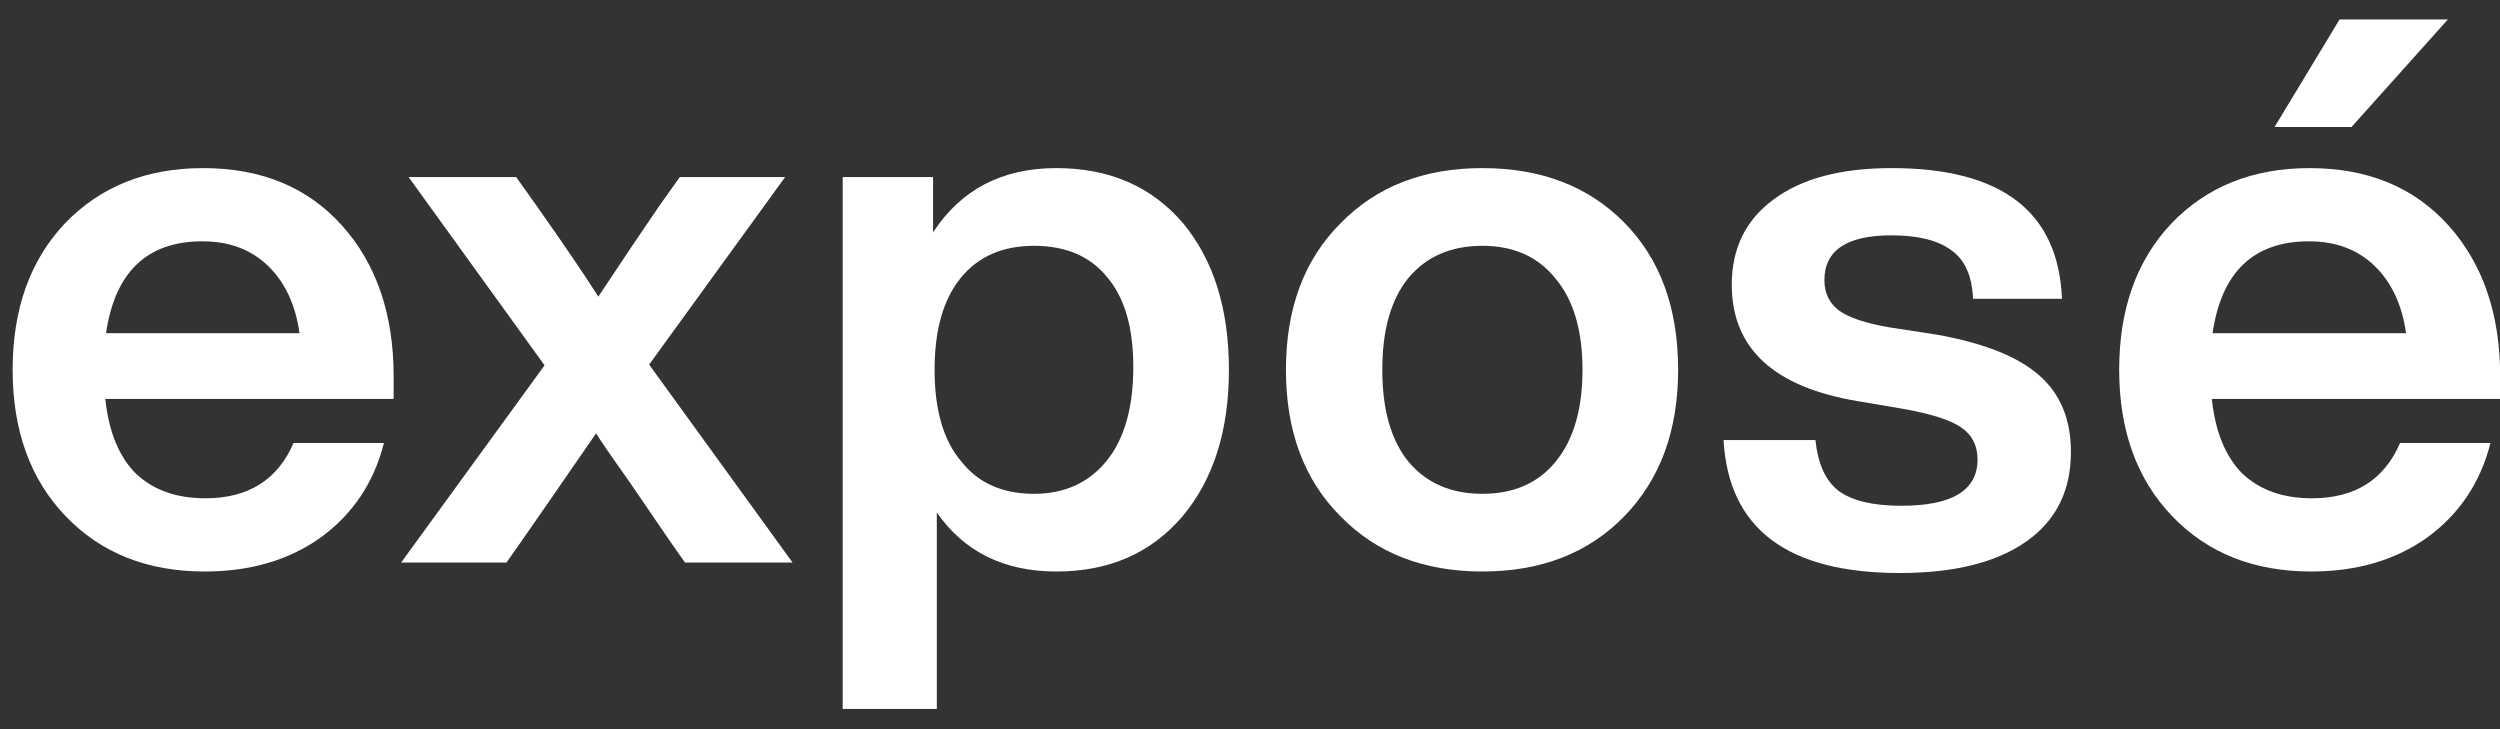
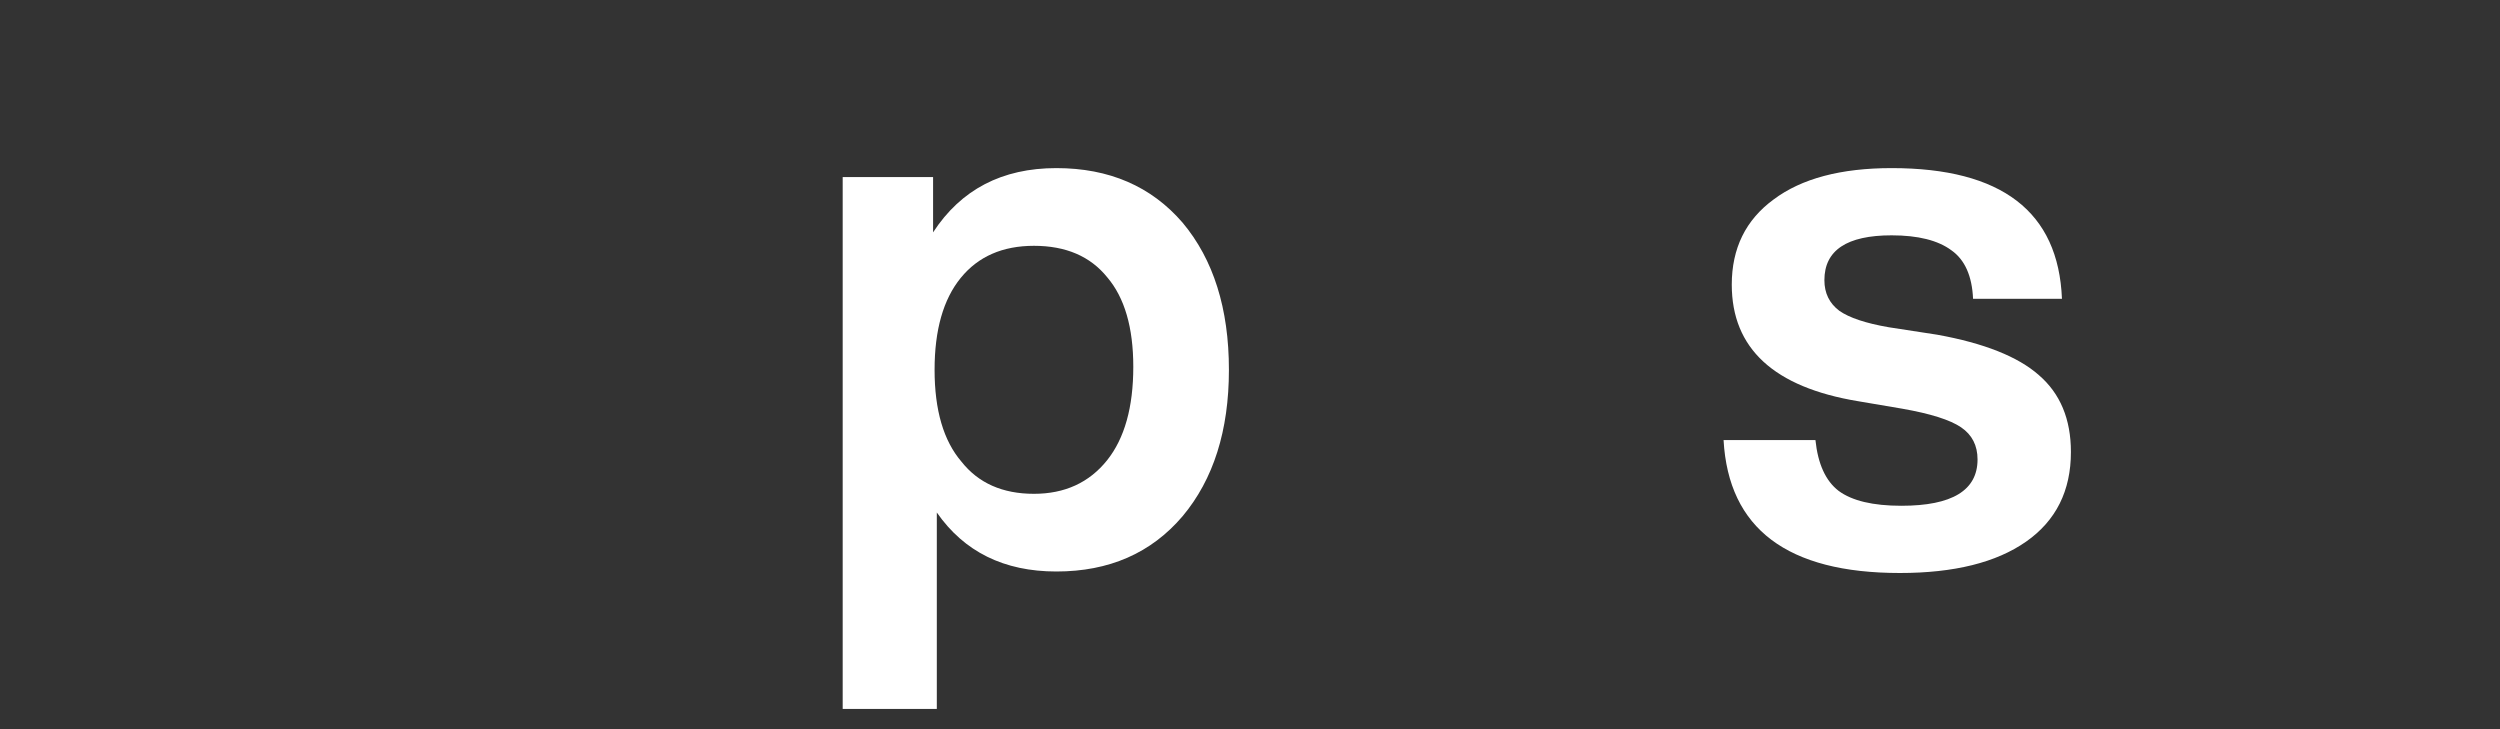
<svg xmlns="http://www.w3.org/2000/svg" width="120" height="35" viewBox="0 0 120 35" fill="none">
  <rect x="0" y="0" width="120" height="35" fill="#333333" stroke="none" />
-   <path d="M112.299 0.934H117.498L112.872 6.097H109.179L112.299 0.934ZM120.008 18.073V19.149H106.167C106.334 20.727 106.824 21.922 107.637 22.735C108.474 23.524 109.585 23.918 110.972 23.918C113.028 23.918 114.438 23.034 115.203 21.265H119.542C119.064 23.153 118.06 24.659 116.53 25.783C115 26.883 113.135 27.432 110.936 27.432C108.187 27.432 105.964 26.548 104.267 24.779C102.569 23.01 101.721 20.667 101.721 17.751C101.721 14.834 102.557 12.492 104.231 10.723C105.928 8.954 108.139 8.069 110.864 8.069C113.661 8.069 115.884 8.99 117.534 10.83C119.183 12.671 120.008 15.085 120.008 18.073ZM110.829 11.583C108.175 11.583 106.633 13.053 106.203 15.994H115.49C115.299 14.631 114.797 13.556 113.984 12.767C113.171 11.978 112.119 11.583 110.829 11.583Z" fill="white" />
-   <path d="M91.193 27.504C85.79 27.504 82.969 25.377 82.731 21.122H87.141C87.26 22.269 87.631 23.082 88.252 23.56C88.898 24.038 89.902 24.277 91.265 24.277C93.703 24.277 94.922 23.536 94.922 22.054C94.922 21.384 94.659 20.87 94.133 20.512C93.607 20.153 92.663 19.855 91.3 19.616L89.185 19.257C85.145 18.588 83.125 16.723 83.125 13.663C83.125 11.918 83.794 10.556 85.133 9.575C86.472 8.571 88.36 8.069 90.798 8.069C96.082 8.069 98.807 10.161 98.974 14.344H94.707C94.659 13.245 94.312 12.468 93.667 12.014C93.022 11.536 92.065 11.296 90.798 11.296C88.647 11.296 87.571 12.014 87.571 13.448C87.571 14.069 87.81 14.56 88.288 14.918C88.766 15.253 89.555 15.516 90.655 15.707L92.986 16.066C95.233 16.472 96.858 17.117 97.862 18.002C98.89 18.886 99.404 20.117 99.404 21.695C99.404 23.56 98.687 24.994 97.253 25.998C95.819 27.002 93.799 27.504 91.193 27.504Z" fill="white" />
-   <path d="M80.55 17.751C80.55 20.667 79.689 23.01 77.968 24.779C76.247 26.548 73.976 27.432 71.155 27.432C68.334 27.432 66.063 26.548 64.342 24.779C62.597 23.034 61.725 20.691 61.725 17.751C61.725 14.811 62.597 12.468 64.342 10.723C66.063 8.954 68.334 8.069 71.155 8.069C73.976 8.069 76.247 8.942 77.968 10.687C79.689 12.432 80.55 14.787 80.55 17.751ZM67.605 22.161C68.466 23.189 69.649 23.703 71.155 23.703C72.661 23.703 73.832 23.189 74.669 22.161C75.53 21.11 75.96 19.639 75.96 17.751C75.96 15.862 75.53 14.404 74.669 13.376C73.832 12.324 72.661 11.799 71.155 11.799C69.649 11.799 68.466 12.312 67.605 13.34C66.769 14.368 66.35 15.838 66.35 17.751C66.35 19.663 66.769 21.134 67.605 22.161Z" fill="white" />
+   <path d="M91.193 27.504C85.79 27.504 82.969 25.377 82.731 21.122H87.141C87.26 22.269 87.631 23.082 88.252 23.56C88.898 24.038 89.902 24.277 91.265 24.277C93.703 24.277 94.922 23.536 94.922 22.054C94.922 21.384 94.659 20.87 94.133 20.512C93.607 20.153 92.663 19.855 91.3 19.616L89.185 19.257C85.145 18.588 83.125 16.723 83.125 13.663C83.125 11.918 83.794 10.556 85.133 9.575C86.472 8.571 88.36 8.069 90.798 8.069C96.082 8.069 98.807 10.161 98.974 14.344H94.707C94.659 13.245 94.312 12.468 93.667 12.014C93.022 11.536 92.065 11.296 90.798 11.296C88.647 11.296 87.571 12.014 87.571 13.448C87.571 14.069 87.81 14.56 88.288 14.918C88.766 15.253 89.555 15.516 90.655 15.707L92.986 16.066C95.233 16.472 96.858 17.117 97.862 18.002C98.89 18.886 99.404 20.117 99.404 21.695C99.404 23.56 98.687 24.994 97.253 25.998C95.819 27.002 93.799 27.504 91.193 27.504" fill="white" />
  <path d="M50.705 8.069C53.238 8.069 55.258 8.942 56.764 10.687C58.246 12.456 58.988 14.811 58.988 17.751C58.988 20.667 58.246 23.01 56.764 24.779C55.258 26.548 53.238 27.432 50.705 27.432C48.194 27.432 46.282 26.488 44.967 24.6V34.03H40.449V8.5H44.788V11.153C46.127 9.097 48.099 8.069 50.705 8.069ZM46.151 22.161C46.963 23.189 48.123 23.703 49.629 23.703C51.111 23.703 52.282 23.165 53.143 22.09C53.98 21.038 54.398 19.544 54.398 17.608C54.398 15.719 53.98 14.285 53.143 13.305C52.33 12.3 51.159 11.799 49.629 11.799C48.123 11.799 46.951 12.312 46.115 13.34C45.278 14.368 44.86 15.838 44.86 17.751C44.86 19.687 45.29 21.157 46.151 22.161Z" fill="white" />
-   <path d="M37.685 8.5L31.159 17.5L38.043 27.002H32.88L32.199 26.034C31.027 24.313 30.382 23.369 30.262 23.201C29.33 21.886 28.78 21.085 28.613 20.799C26.916 23.261 25.708 25.006 24.991 26.034L24.31 27.002H19.254L26.139 17.536L19.613 8.5H24.776L25.744 9.862C27.011 11.655 28.003 13.113 28.72 14.237C29.892 12.468 30.872 11.009 31.661 9.862L32.629 8.5H37.685Z" fill="white" />
-   <path d="M18.895 18.074V19.149H5.054C5.221 20.727 5.711 21.922 6.524 22.735C7.361 23.524 8.472 23.918 9.859 23.918C11.915 23.918 13.325 23.034 14.09 21.265H18.429C17.951 23.153 16.947 24.66 15.417 25.783C13.887 26.883 12.022 27.432 9.823 27.432C7.074 27.432 4.851 26.548 3.153 24.779C1.456 23.01 0.607 20.667 0.607 17.751C0.607 14.835 1.444 12.492 3.117 10.723C4.815 8.954 7.026 8.069 9.751 8.069C12.548 8.069 14.771 8.99 16.421 10.83C18.07 12.671 18.895 15.085 18.895 18.074ZM9.715 11.583C7.062 11.583 5.52 13.053 5.09 15.994H14.377C14.185 14.631 13.684 13.556 12.871 12.767C12.058 11.978 11.006 11.583 9.715 11.583Z" fill="white" />
</svg>